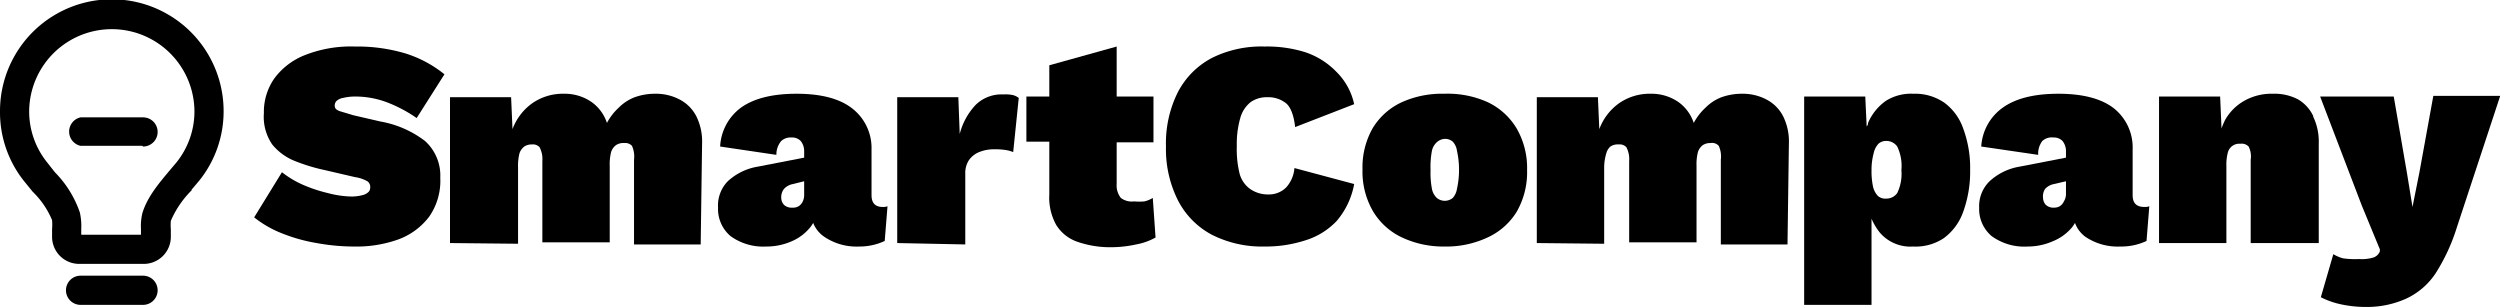
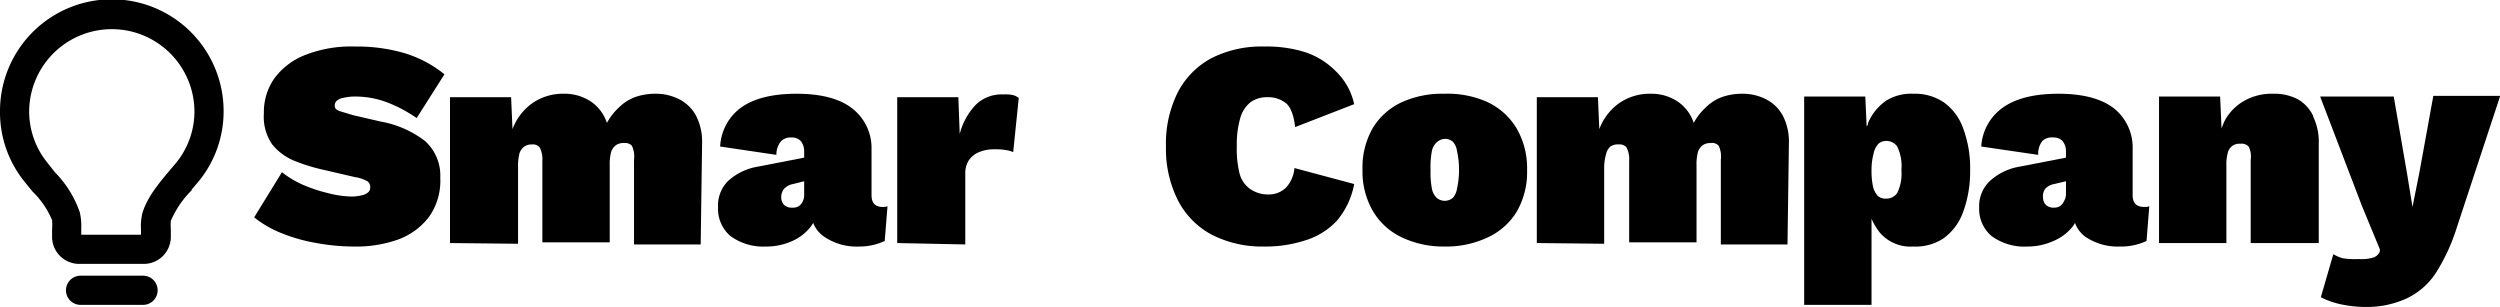
<svg xmlns="http://www.w3.org/2000/svg" width="360" height="44.2">
  <g data-name="SC logo green">
    <g data-name="Group 17" fill="#000000">
      <path data-name="Path 11" d="M51.1 6.7a24.3 24.3 0 017.3 1 16.9 16.9 0 015.6 3L60 17a20 20 0 00-4.1-2.2 13 13 0 00-4.8-.9 7.5 7.5 0 00-1.7.2 1.8 1.8 0 00-1 .5 1 1 0 00-.2.6c0 .4.2.6.7.8l2 .6 3.9.9a14.8 14.8 0 016.4 2.8 6.7 6.7 0 012.2 5.3 9 9 0 01-1.6 5.6 9.8 9.8 0 01-4.5 3.3 18 18 0 01-6.4 1 29.9 29.9 0 01-5.3-.5 24 24 0 01-5-1.4 15.4 15.4 0 01-4-2.3l4-6.5a14 14 0 003 1.8 21.4 21.4 0 003.6 1.2 14.3 14.3 0 003.4.5 6.4 6.4 0 001.6-.2 1.9 1.9 0 00.8-.4.8.8 0 00.3-.6 1 1 0 00-.4-1 5.3 5.3 0 00-1.8-.6l-4.3-1a26.6 26.6 0 01-4.3-1.3 8 8 0 01-3.3-2.4 7 7 0 01-1.2-4.5 8.4 8.4 0 011.5-5A10 10 0 0144 7.9a18 18 0 017.1-1.2z" />
      <path data-name="Path 12" d="M64.8 35V14h8.8l.2 4.6a8 8 0 012.8-3.7 7.7 7.7 0 014.6-1.4 6.8 6.8 0 014 1.2 6 6 0 012.2 3 8.3 8.3 0 011.7-2.2 6.5 6.5 0 012.3-1.5 8.7 8.7 0 013-.5 7.3 7.3 0 013.6.9 5.6 5.6 0 012.3 2.4 8.2 8.2 0 01.8 3.9l-.2 14.5h-9.6V23a3.7 3.7 0 00-.3-2 1.3 1.3 0 00-1.1-.4 1.9 1.9 0 00-1.2.3 2 2 0 00-.7 1 7.2 7.2 0 00-.2 2v11h-9.7V23.2a3.7 3.7 0 00-.4-2 1.3 1.3 0 00-1.1-.4 1.9 1.9 0 00-1.1.3 2 2 0 00-.7 1 7.2 7.2 0 00-.2 2v11z" />
      <path data-name="Path 13" d="M127.1 29.8c-1 0-1.6-.5-1.6-1.7v-6.6a7.2 7.2 0 00-2.8-5.9q-2.7-2.1-8-2.1-5.2 0-8 2a7.4 7.4 0 00-3 5.6l8.1 1.2a3 3 0 01.7-2 2 2 0 011.5-.5 1.7 1.7 0 011.3.5 2.3 2.3 0 01.5 1.5v.9l-6.7 1.3a8.4 8.4 0 00-4.3 2.1 5 5 0 00-1.4 3.8 5.1 5.1 0 001.8 4.1 8 8 0 005.1 1.5 9 9 0 003.8-.8 6.9 6.9 0 002.6-2 5.3 5.3 0 00.4-.6 4.3 4.3 0 001.6 2 8.3 8.3 0 005 1.4 8.6 8.6 0 003.7-.8l.4-5a1.6 1.6 0 01-.7.1zm-11.5-.8a1.6 1.6 0 01-.6.7 1.6 1.6 0 01-.9.2 1.6 1.6 0 01-1.2-.4 1.5 1.5 0 01-.4-1 1.9 1.9 0 01.4-1.3 2.3 2.3 0 011.3-.7l1.6-.4V28a2.2 2.2 0 01-.2 1z" />
      <path data-name="Path 14" d="M129.2 35V14h8.8l.2 5.3a9.5 9.5 0 012.3-4.2 5.3 5.3 0 014-1.5 5 5 0 011.4.1 2.4 2.4 0 01.8.4l-.8 7.8a5 5 0 00-1.1-.3 9.2 9.2 0 00-1.6-.1 5.5 5.5 0 00-2.2.4 3.3 3.3 0 00-1.5 1.2 3.4 3.4 0 00-.5 1.9v10.2z" />
-       <path data-name="Path 15" d="M166 28.5a4 4 0 01-1.2.5 7.8 7.8 0 01-1.5 0 2.6 2.6 0 01-1.9-.5 2.9 2.9 0 01-.6-2v-6h5.3v-6.6h-5.3V6.7l-9.7 2.7v4.5h-3.3v6.5h3.3V28a8.1 8.1 0 001 4.4 5.8 5.8 0 003 2.4 14.4 14.4 0 005 .8 17 17 0 003.5-.4 8.8 8.8 0 002.8-1z" />
      <path data-name="Path 16" d="M195 26.5a11.3 11.3 0 01-2.5 5.3 10.4 10.4 0 01-4.5 2.8 18.5 18.5 0 01-5.9.9 16 16 0 01-7.6-1.7 11.6 11.6 0 01-4.9-5 16.4 16.4 0 01-1.7-7.7 16.4 16.4 0 011.7-7.8 11.6 11.6 0 015-5 16 16 0 017.5-1.6 18.4 18.4 0 015.8.8 11.1 11.1 0 014.5 2.8A9.3 9.3 0 01195 15l-8.5 3.3c-.2-1.8-.7-3-1.4-3.5a4.1 4.1 0 00-2.6-.8 4 4 0 00-2.4.7 4.4 4.4 0 00-1.5 2.3 13.5 13.5 0 00-.5 4 14.8 14.8 0 00.4 4 4 4 0 001.5 2.2 4.5 4.5 0 002.7.8 3.5 3.5 0 002.5-1 4.7 4.7 0 001.2-2.8z" />
      <path data-name="Path 17" d="M208 13.5a14 14 0 016.2 1.2 9.7 9.7 0 014.2 3.8 11.4 11.4 0 011.5 6 11.4 11.4 0 01-1.5 6 9.6 9.6 0 01-4.2 3.7 14 14 0 01-6.2 1.3 14 14 0 01-6.1-1.3 9.6 9.6 0 01-4.2-3.8 11.4 11.4 0 01-1.5-6 11.4 11.4 0 011.5-6 9.6 9.6 0 014.2-3.7 14.1 14.1 0 016.1-1.2zm0 6.5a1.8 1.8 0 00-1 .4 2.3 2.3 0 00-.8 1.3 12.5 12.5 0 00-.2 2.8 12.2 12.2 0 00.2 2.7 2.4 2.4 0 00.7 1.3 1.8 1.8 0 002.3 0 2.5 2.5 0 00.6-1.3 12.2 12.2 0 00.3-2.7 12.5 12.5 0 00-.3-2.8 2.4 2.4 0 00-.6-1.3 1.7 1.7 0 00-1.2-.4z" />
      <path data-name="Path 18" d="M221.3 35V14h8.8l.2 4.6a8 8 0 012.8-3.7 7.7 7.7 0 014.6-1.4 6.8 6.8 0 014 1.2 6 6 0 012.2 3 8.3 8.3 0 011.7-2.2 6.5 6.5 0 012.3-1.5 8.7 8.7 0 013-.5 7.3 7.3 0 013.6.9 5.6 5.6 0 012.3 2.4 8.2 8.2 0 01.8 3.9l-.2 14.5h-9.6V23a3.7 3.7 0 00-.3-2 1.3 1.3 0 00-1.2-.4 1.9 1.9 0 00-1.1.3 2 2 0 00-.7 1 7.2 7.2 0 00-.2 2v11h-9.7V23.2a3.7 3.7 0 00-.4-2 1.3 1.3 0 00-1.1-.4 1.9 1.9 0 00-1.2.3 2 2 0 00-.6 1 7.2 7.2 0 00-.3 2v11z" />
      <path data-name="Path 19" d="M282.7 18.5a7.8 7.8 0 00-2.7-3.7 7.4 7.4 0 00-4.5-1.3 6.8 6.8 0 00-3.9 1 7.5 7.5 0 00-2.6 3.2c0 .1 0 .3-.2.5l-.2-4.3h-8.8v30h9.7V31.5a8.9 8.9 0 001.2 2 5.8 5.8 0 004.8 2 7.3 7.3 0 004.4-1.2 8 8 0 002.8-3.8 16.9 16.9 0 001-6 16.3 16.3 0 00-1-6zm-9.5 9.3a1.9 1.9 0 01-1.6.8 1.6 1.6 0 01-1.2-.4 2.9 2.9 0 01-.7-1.4 10.7 10.7 0 01-.2-2.3 9 9 0 01.3-2.4 2.9 2.9 0 01.7-1.4 1.6 1.6 0 011-.4 1.9 1.9 0 011.7.8 6.4 6.4 0 01.6 3.4 6.3 6.3 0 01-.6 3.3z" />
      <path data-name="Path 20" d="M308.8 29.8c-1.1 0-1.7-.5-1.7-1.7v-6.6a7.2 7.2 0 00-2.7-5.9q-2.7-2.1-8-2.1-5.2 0-8 2a7.4 7.4 0 00-3.1 5.6l8.2 1.2a3 3 0 01.6-2 2 2 0 011.6-.5 1.7 1.7 0 011.3.5 2.3 2.3 0 01.5 1.5v.9l-6.7 1.3a8.4 8.4 0 00-4.3 2.1 5 5 0 00-1.5 3.8 5.1 5.1 0 001.8 4.1 8 8 0 005.2 1.5 9 9 0 003.7-.8 6.9 6.9 0 002.7-2 5.3 5.3 0 00.4-.6 4.3 4.3 0 001.5 2 8.3 8.3 0 005 1.4 8.6 8.6 0 003.8-.8l.4-5a1.7 1.7 0 01-.7.1zm-11.6-.8a1.6 1.6 0 01-.6.7 1.6 1.6 0 01-.8.2 1.6 1.6 0 01-1.2-.4 1.5 1.5 0 01-.4-1 1.9 1.9 0 01.3-1.3 2.3 2.3 0 011.3-.7l1.7-.4V28a2 2 0 01-.3 1z" />
      <path data-name="Path 21" d="M333.1 16.7a5.5 5.5 0 00-2.2-2.4 7.3 7.3 0 00-3.6-.8 8 8 0 00-4.1 1 7.3 7.3 0 00-2.8 2.8 11.1 11.1 0 00-.5 1.2l-.2-4.6h-8.8V35h9.7V23.9a6.8 6.8 0 01.2-1.9 1.7 1.7 0 011.8-1.3 1.4 1.4 0 011.2.4 3.1 3.1 0 01.3 1.9v12h9.8V20.7a8.3 8.3 0 00-.8-3.9z" />
      <path data-name="Path 22" d="M360 13.9l-6.2 18.8a27.5 27.5 0 01-3.1 6.7 10.3 10.3 0 01-4.2 3.6 13.7 13.7 0 01-5.8 1.2 16.8 16.8 0 01-3.7-.4 11.6 11.6 0 01-2.8-1l1.8-6.2a5.3 5.3 0 001.4.6 12 12 0 002.3.1 5.7 5.7 0 002-.2 1.5 1.5 0 001-.9v-.3l-2.6-6.3-6-15.7h10.6l1.9 11 .8 4.9 1-5 2-11h9.6z" />
    </g>
    <g data-name="Group 21">
      <g data-name="Group 18">
        <path data-name="Path 23" d="M20.7 38h-9.3a3.9 3.9 0 01-3.9-4v-1a8.3 8.3 0 000-1.3 12.3 12.3 0 00-2.8-4.1L3.4 26A15.9 15.9 0 010 16a16 16 0 1132.2 0 15.9 15.9 0 01-3.5 10l-1.1 1.3v.1a14 14 0 00-3 4.4 7 7 0 000 1.2v1a3.9 3.9 0 01-4 4zm-9-4.2h8.6V33a8.1 8.1 0 01.2-2.3c.7-2.3 2.3-4.2 3.8-6l1.1-1.3a11.7 11.7 0 002.6-7.3 11.9 11.9 0 10-23.8 0 11.7 11.7 0 002.6 7.3l1.1 1.4a15.3 15.3 0 013.6 5.8 9.2 9.2 0 01.2 2.4v.8z" fill="#000000" />
      </g>
      <g data-name="Group 19">
        <path data-name="Path 24" d="M20.5 43.9h-8.9a2.1 2.1 0 110-4.2h9a2.1 2.1 0 010 4.2z" fill="#000000" />
      </g>
      <g data-name="Group 20">
-         <path data-name="Path 25" d="M20.5 21h-8.9a2.1 2.1 0 010-4.1h9a2.1 2.1 0 010 4.2z" fill="#000000" />
-       </g>
+         </g>
    </g>
  </g>
</svg>